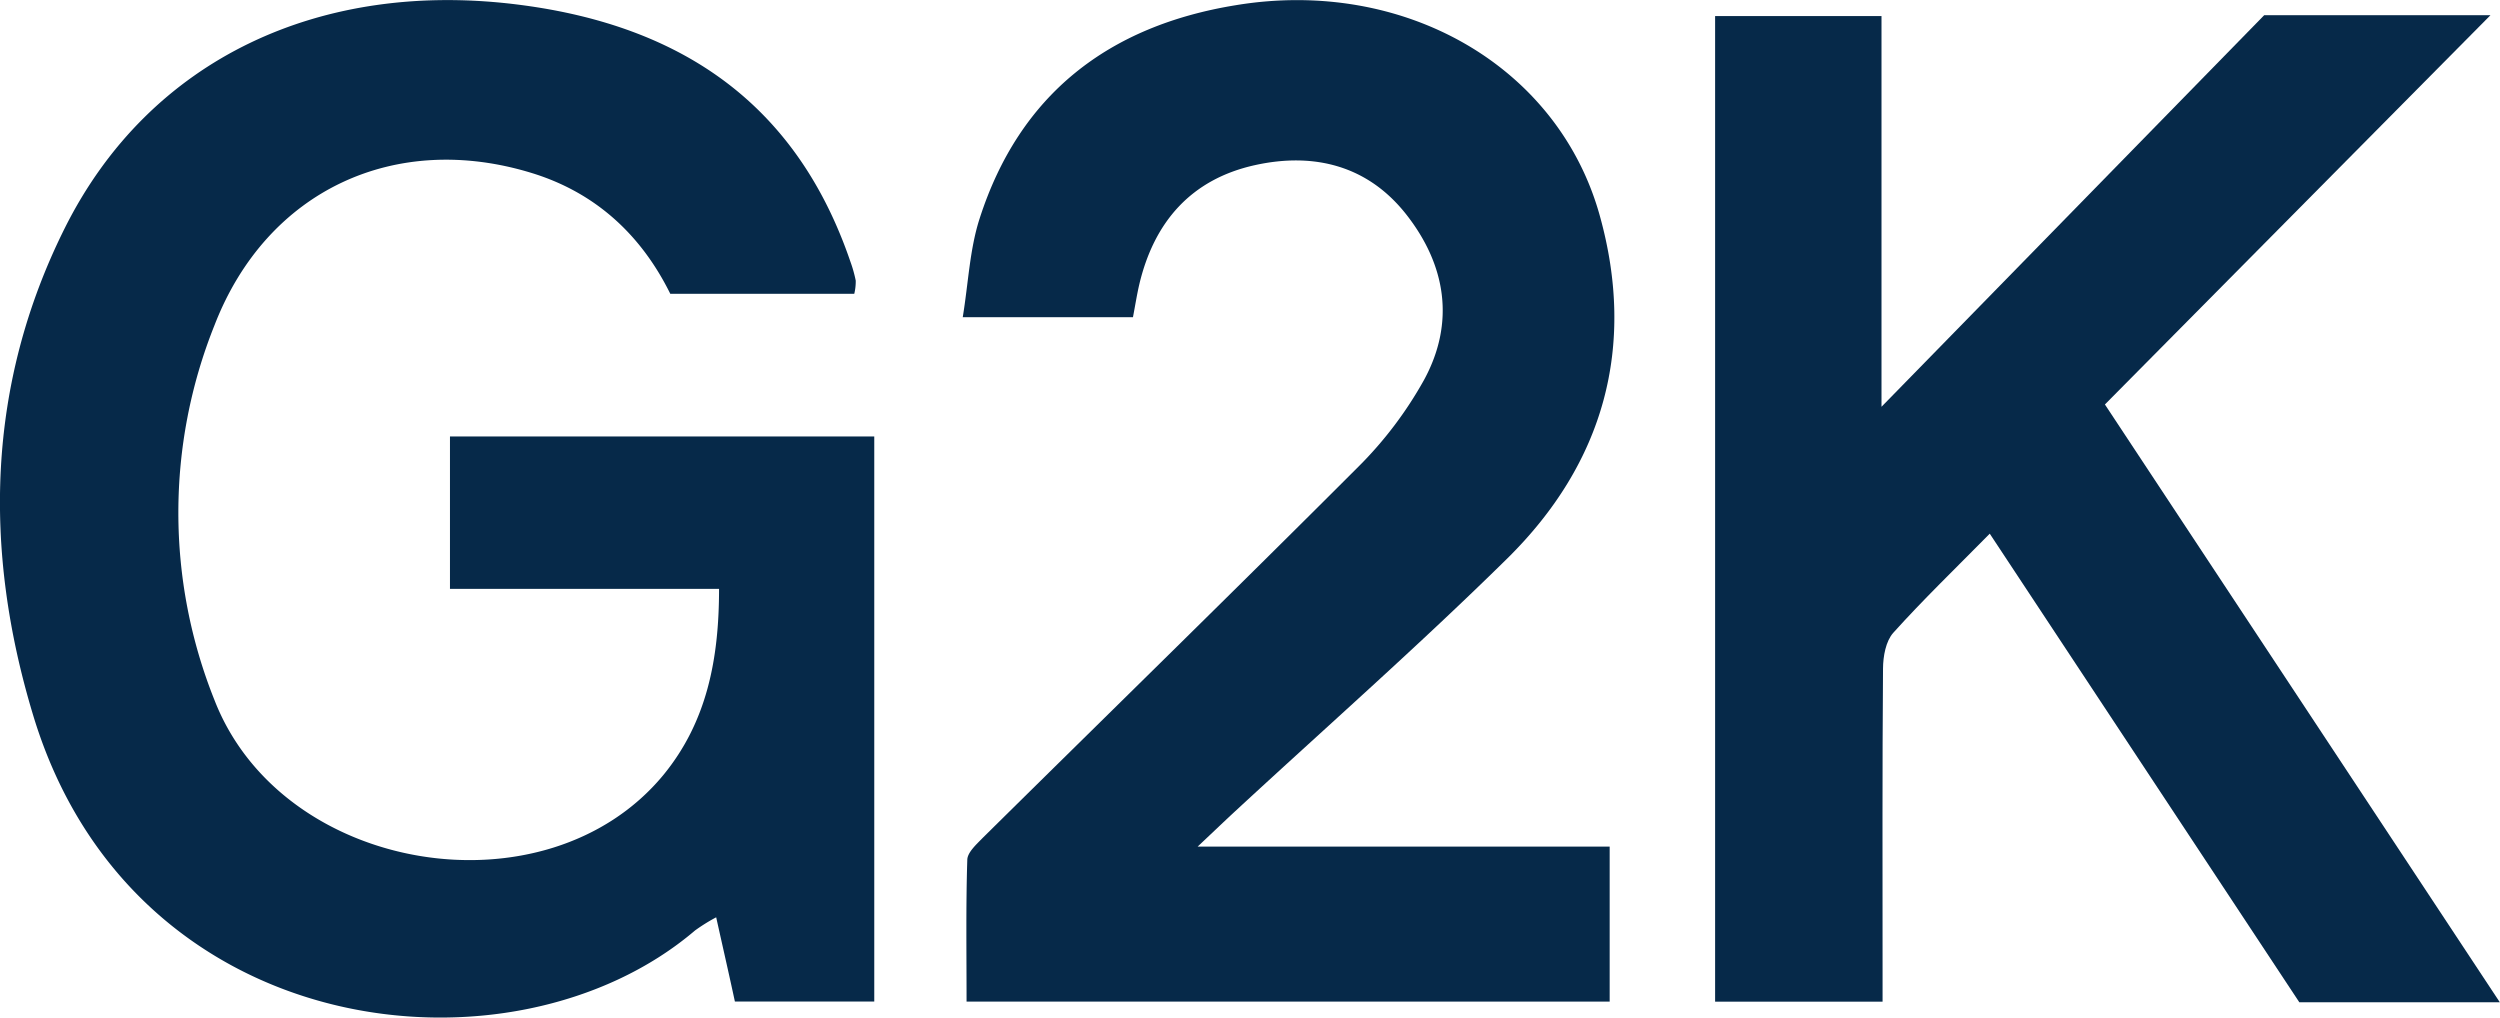
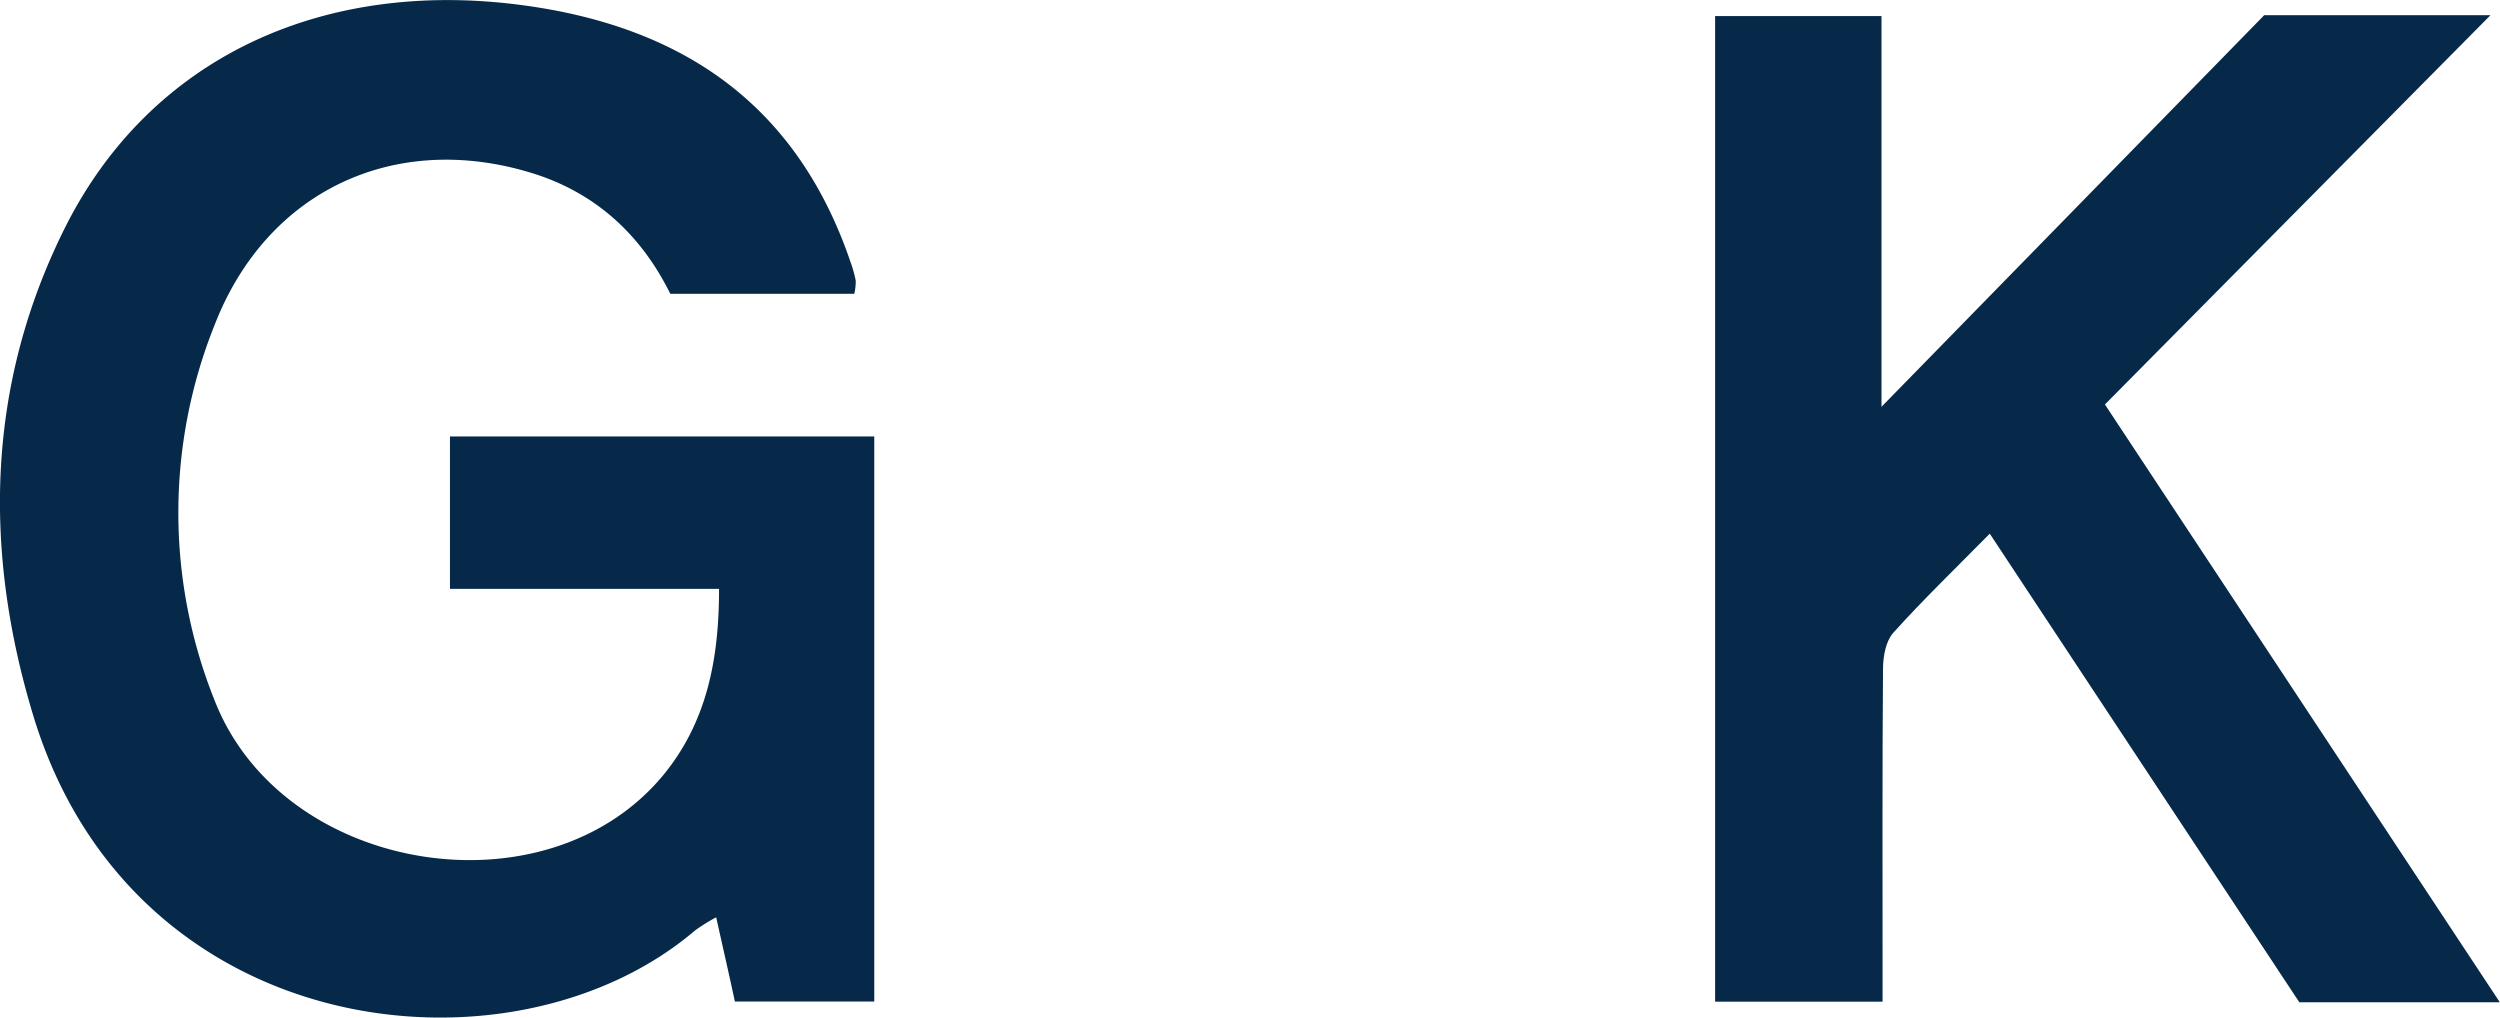
<svg xmlns="http://www.w3.org/2000/svg" viewBox="0 0 445.03 181.14">
  <defs>
    <style>.cls-1{fill:#062949;}</style>
  </defs>
  <title>Middel 2</title>
  <g id="Laag_2" data-name="Laag 2">
    <g id="Laag_1-2" data-name="Laag 1">
      <path class="cls-1" d="M128,104.83H80.1V77.7h75.53V178.29H130.82c-1-4.67-2.13-9.59-3.33-15a32,32,0,0,0-3.76,2.34C91.28,193.32,23.54,185.92,5.87,127.22-3,97.83-2.38,68.48,11.52,40.63,26.61,10.41,57.18-3.81,92.83.9c28.66,3.78,49,17.7,58.56,45.7a23.16,23.16,0,0,1,.94,3.35,9.23,9.23,0,0,1-.26,2.35H119.32C114.23,42,106.22,34.38,94.76,30.83c-24.36-7.54-47.23,3-56.55,27a89.74,89.74,0,0,0,0,66.87c12.08,30.91,59,38.5,79.86,13.28C125.85,128.51,128,117.31,128,104.83Z" />
      <path class="cls-1" d="M354.2,95c-6.11,6.2-11.85,11.73-17.17,17.64-1.34,1.49-1.82,4.21-1.83,6.38-.14,17.82-.08,35.65-.08,53.47v5.82H305.31V2.86h29.62V72.41L403.06,2.7h40.28L374.7,72,445,178.42H409.31Z" />
-       <path class="cls-1" d="M172.06,178.3c0-8.68-.13-17,.13-25.21,0-1.35,1.66-2.81,2.81-4,22.27-22,44.69-43.88,66.8-66a69.31,69.31,0,0,0,11.68-15.43c5.58-10.23,3.92-20.46-3.12-29.45-6.86-8.75-16.44-11.13-26.94-8.82-11.34,2.5-18,10.09-20.63,21.31-.41,1.77-.69,3.57-1.11,5.77h-30.3c1-6.07,1.23-12.06,3-17.55,7.13-22.18,23-34.33,45.64-38C249.84-4,277.35,11.67,284.78,38.39c6.5,23.34.71,44.08-16.44,61-15.77,15.53-32.41,30.17-48.67,45.21-1.68,1.56-3.34,3.15-6.48,6.11h73.35V178.3Z" />
    </g>
  </g>
</svg>